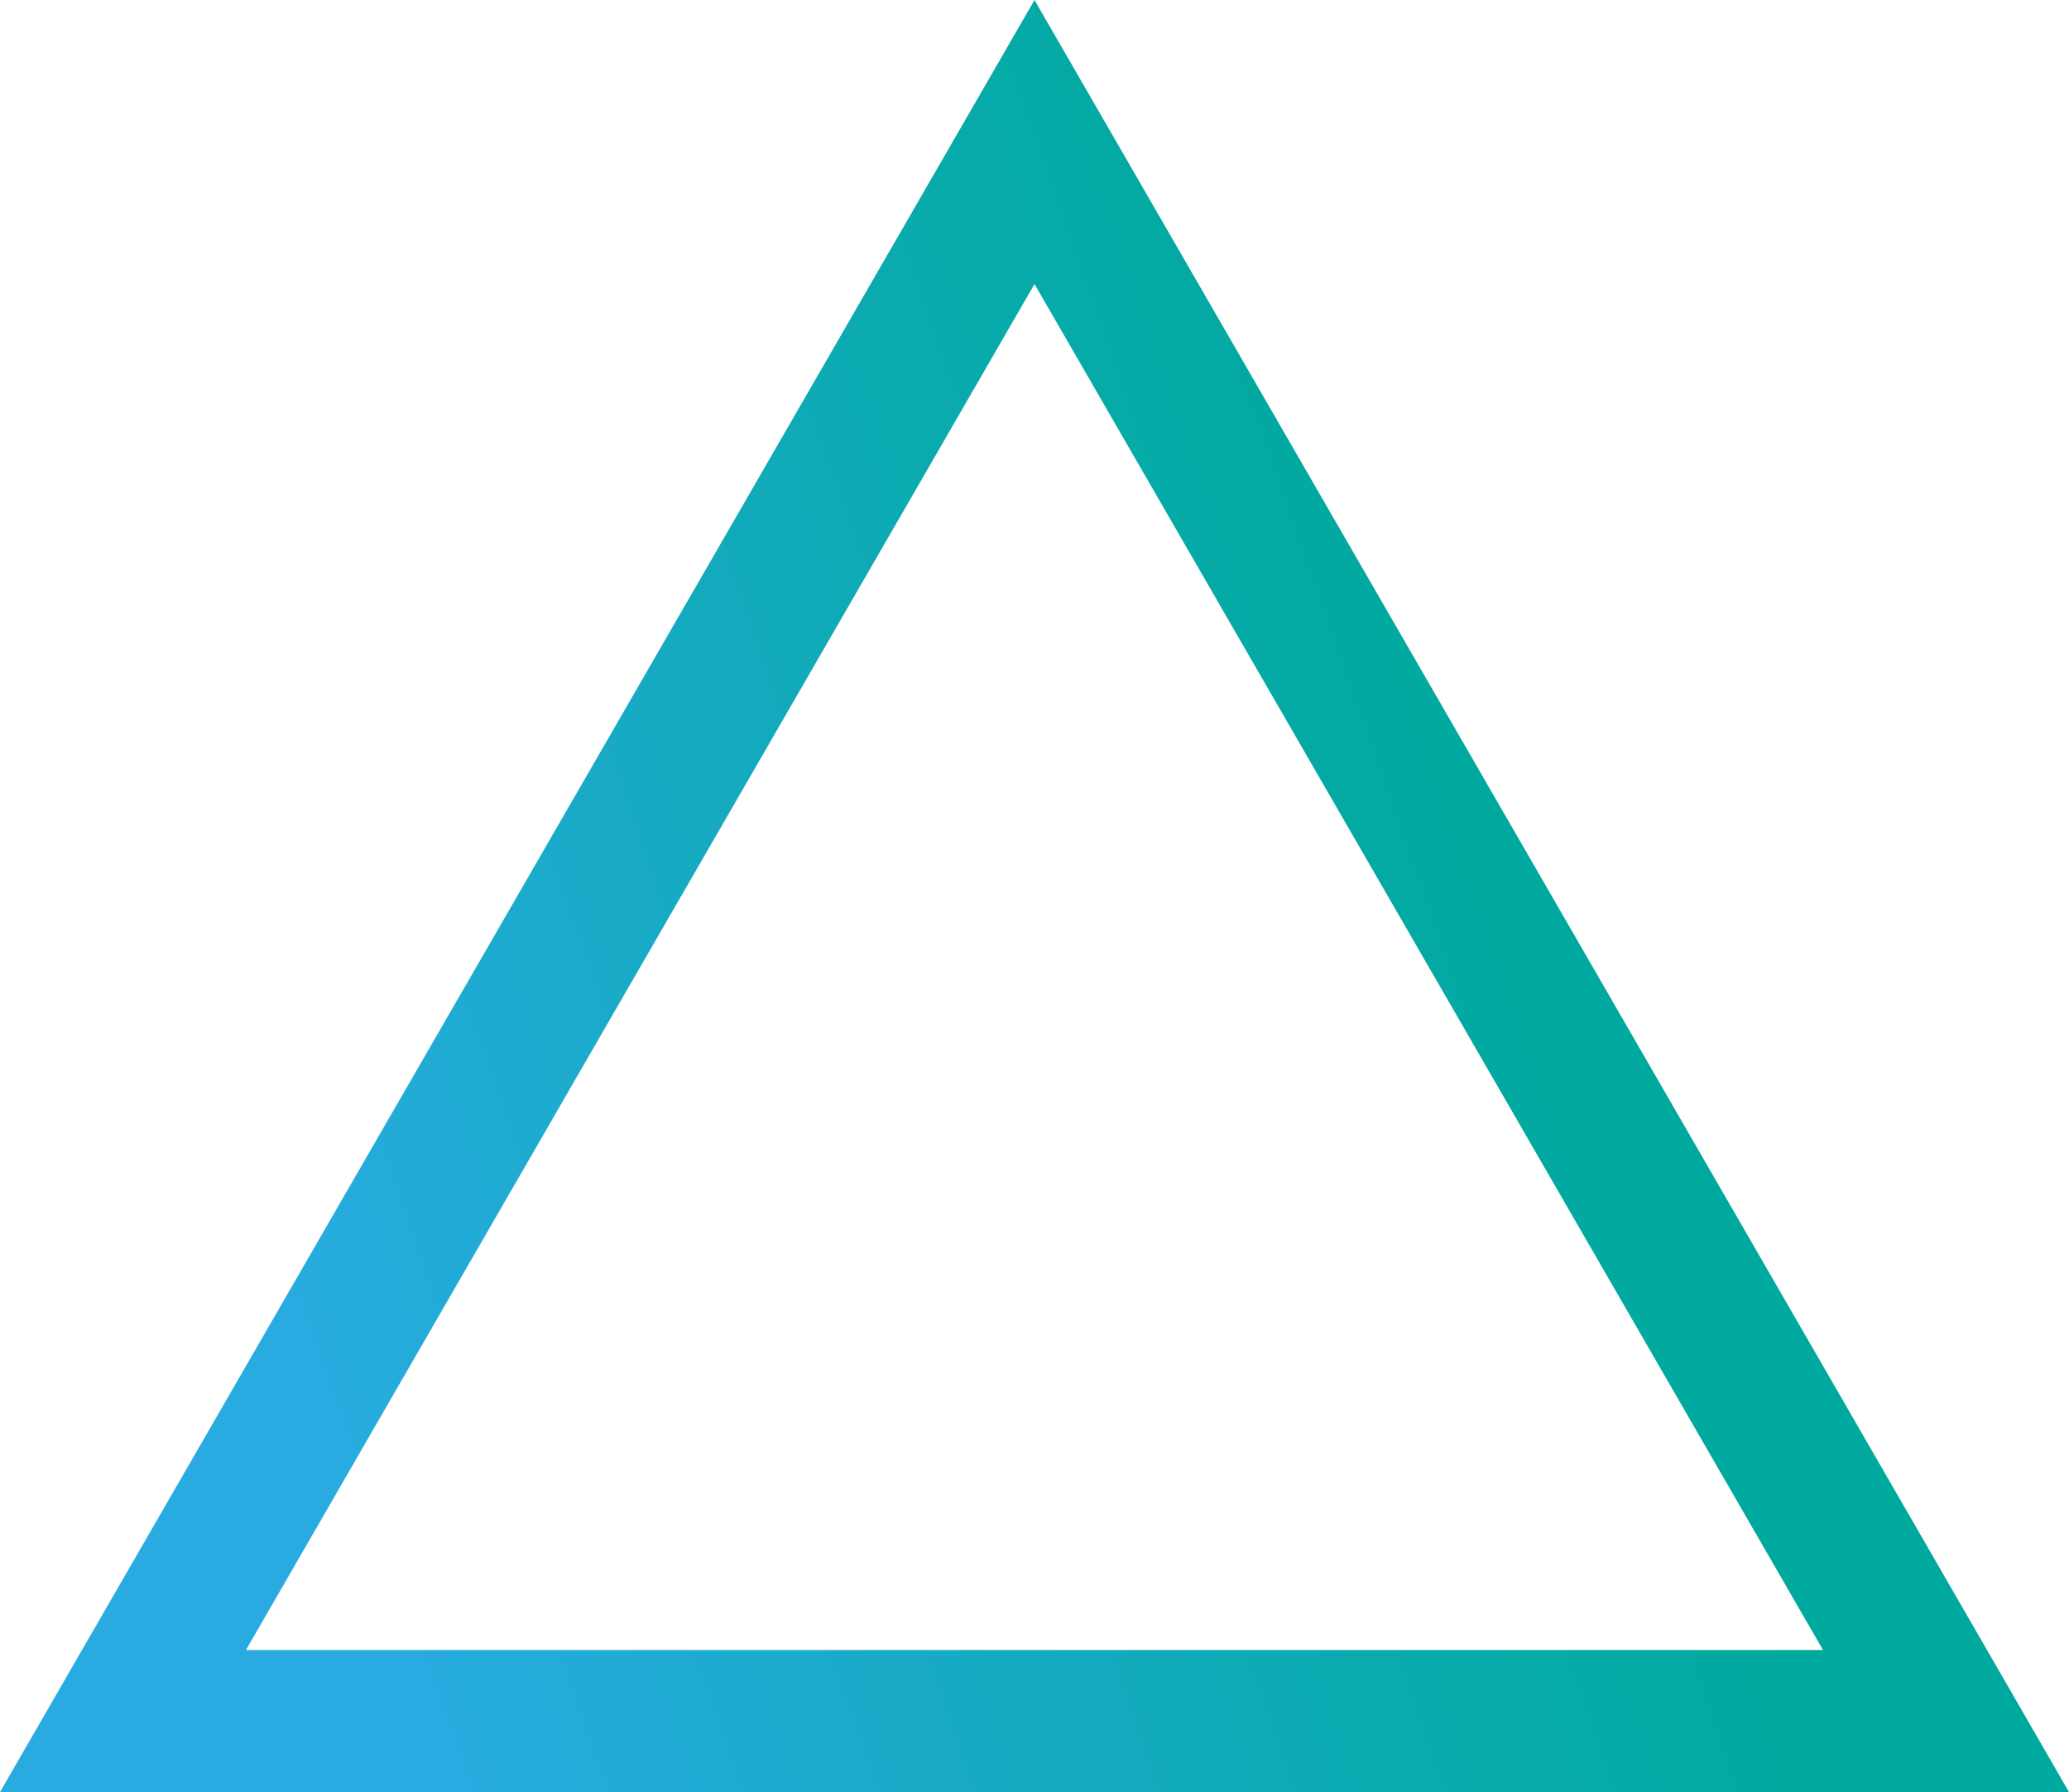
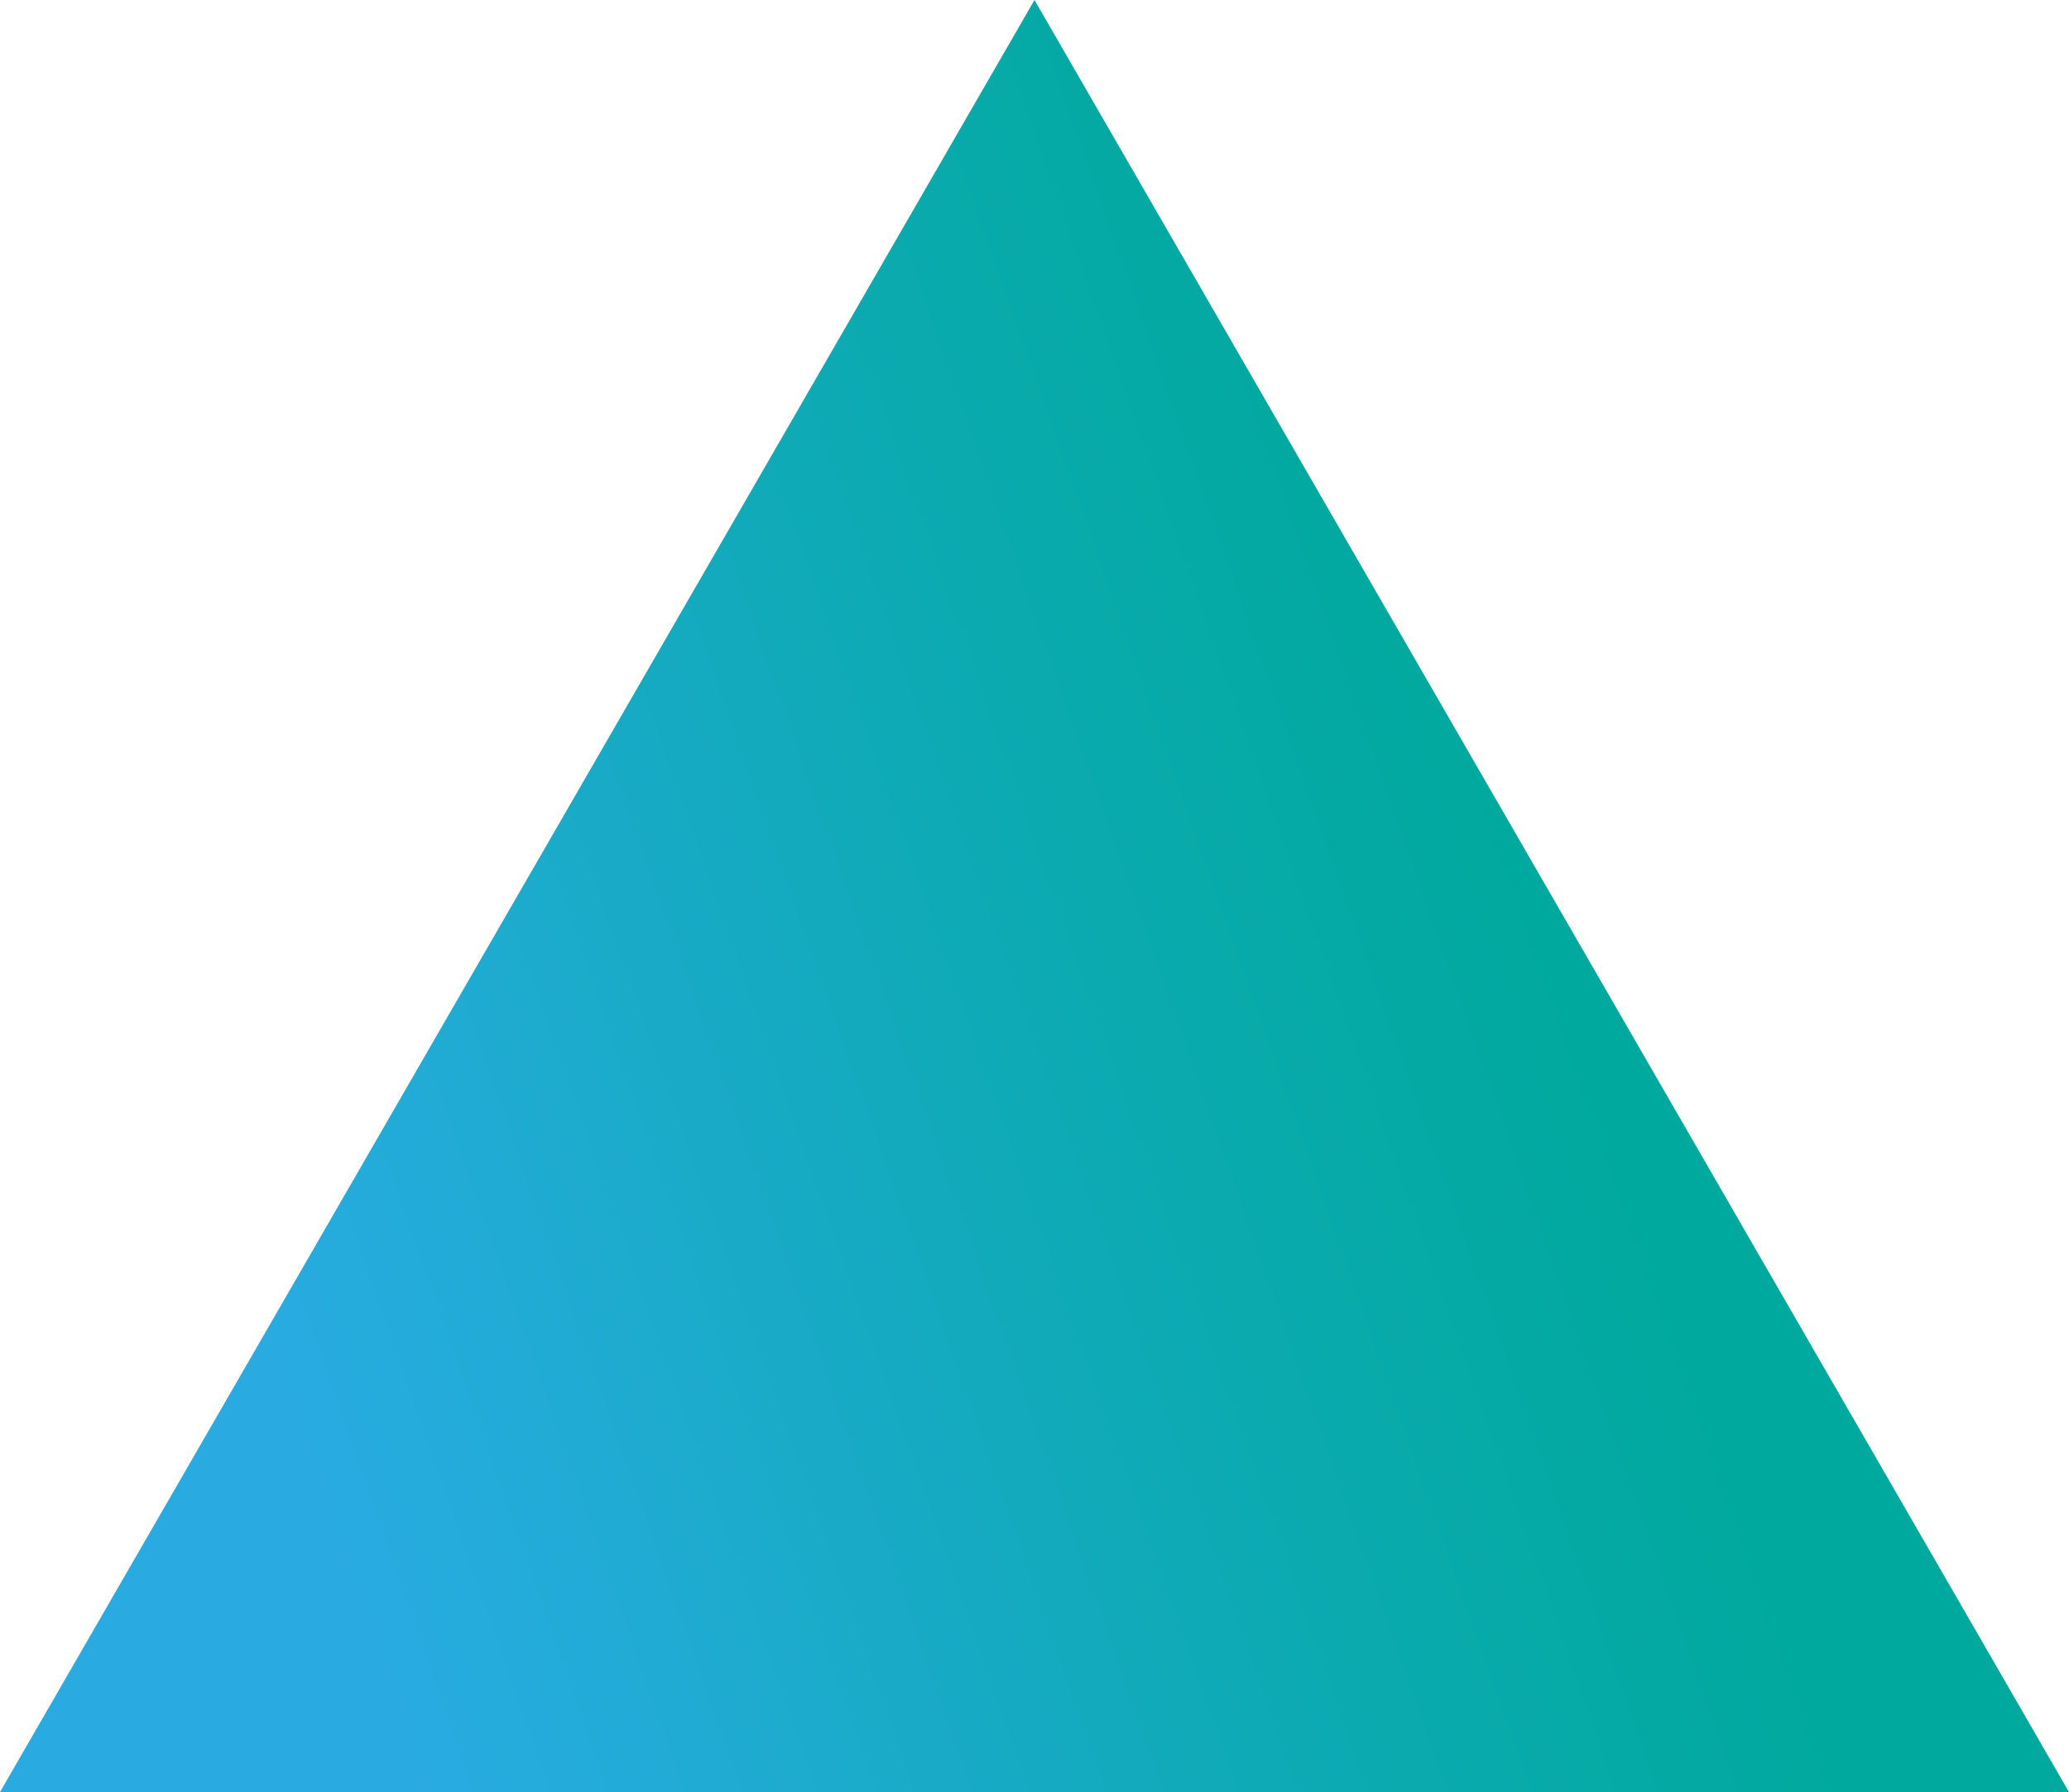
<svg xmlns="http://www.w3.org/2000/svg" viewBox="0 0 437 378.453">
  <defs>
    <style>.a{fill:url(#a);}</style>
    <linearGradient id="a" x1="0.139" y1="0.771" x2="0.764" y2="0.581" gradientUnits="objectBoundingBox">
      <stop offset="0" stop-color="#29abe2" />
      <stop offset="0.015" stop-color="#28abe1" />
      <stop offset="0.674" stop-color="#0baab0" />
      <stop offset="1" stop-color="#00a99d" />
    </linearGradient>
  </defs>
-   <path class="a" d="M437,378.453H0L218.5,0ZM51.948,348.46h333.1L218.5,59.986Z" />
+   <path class="a" d="M437,378.453H0L218.5,0ZM51.948,348.46L218.5,59.986Z" />
</svg>